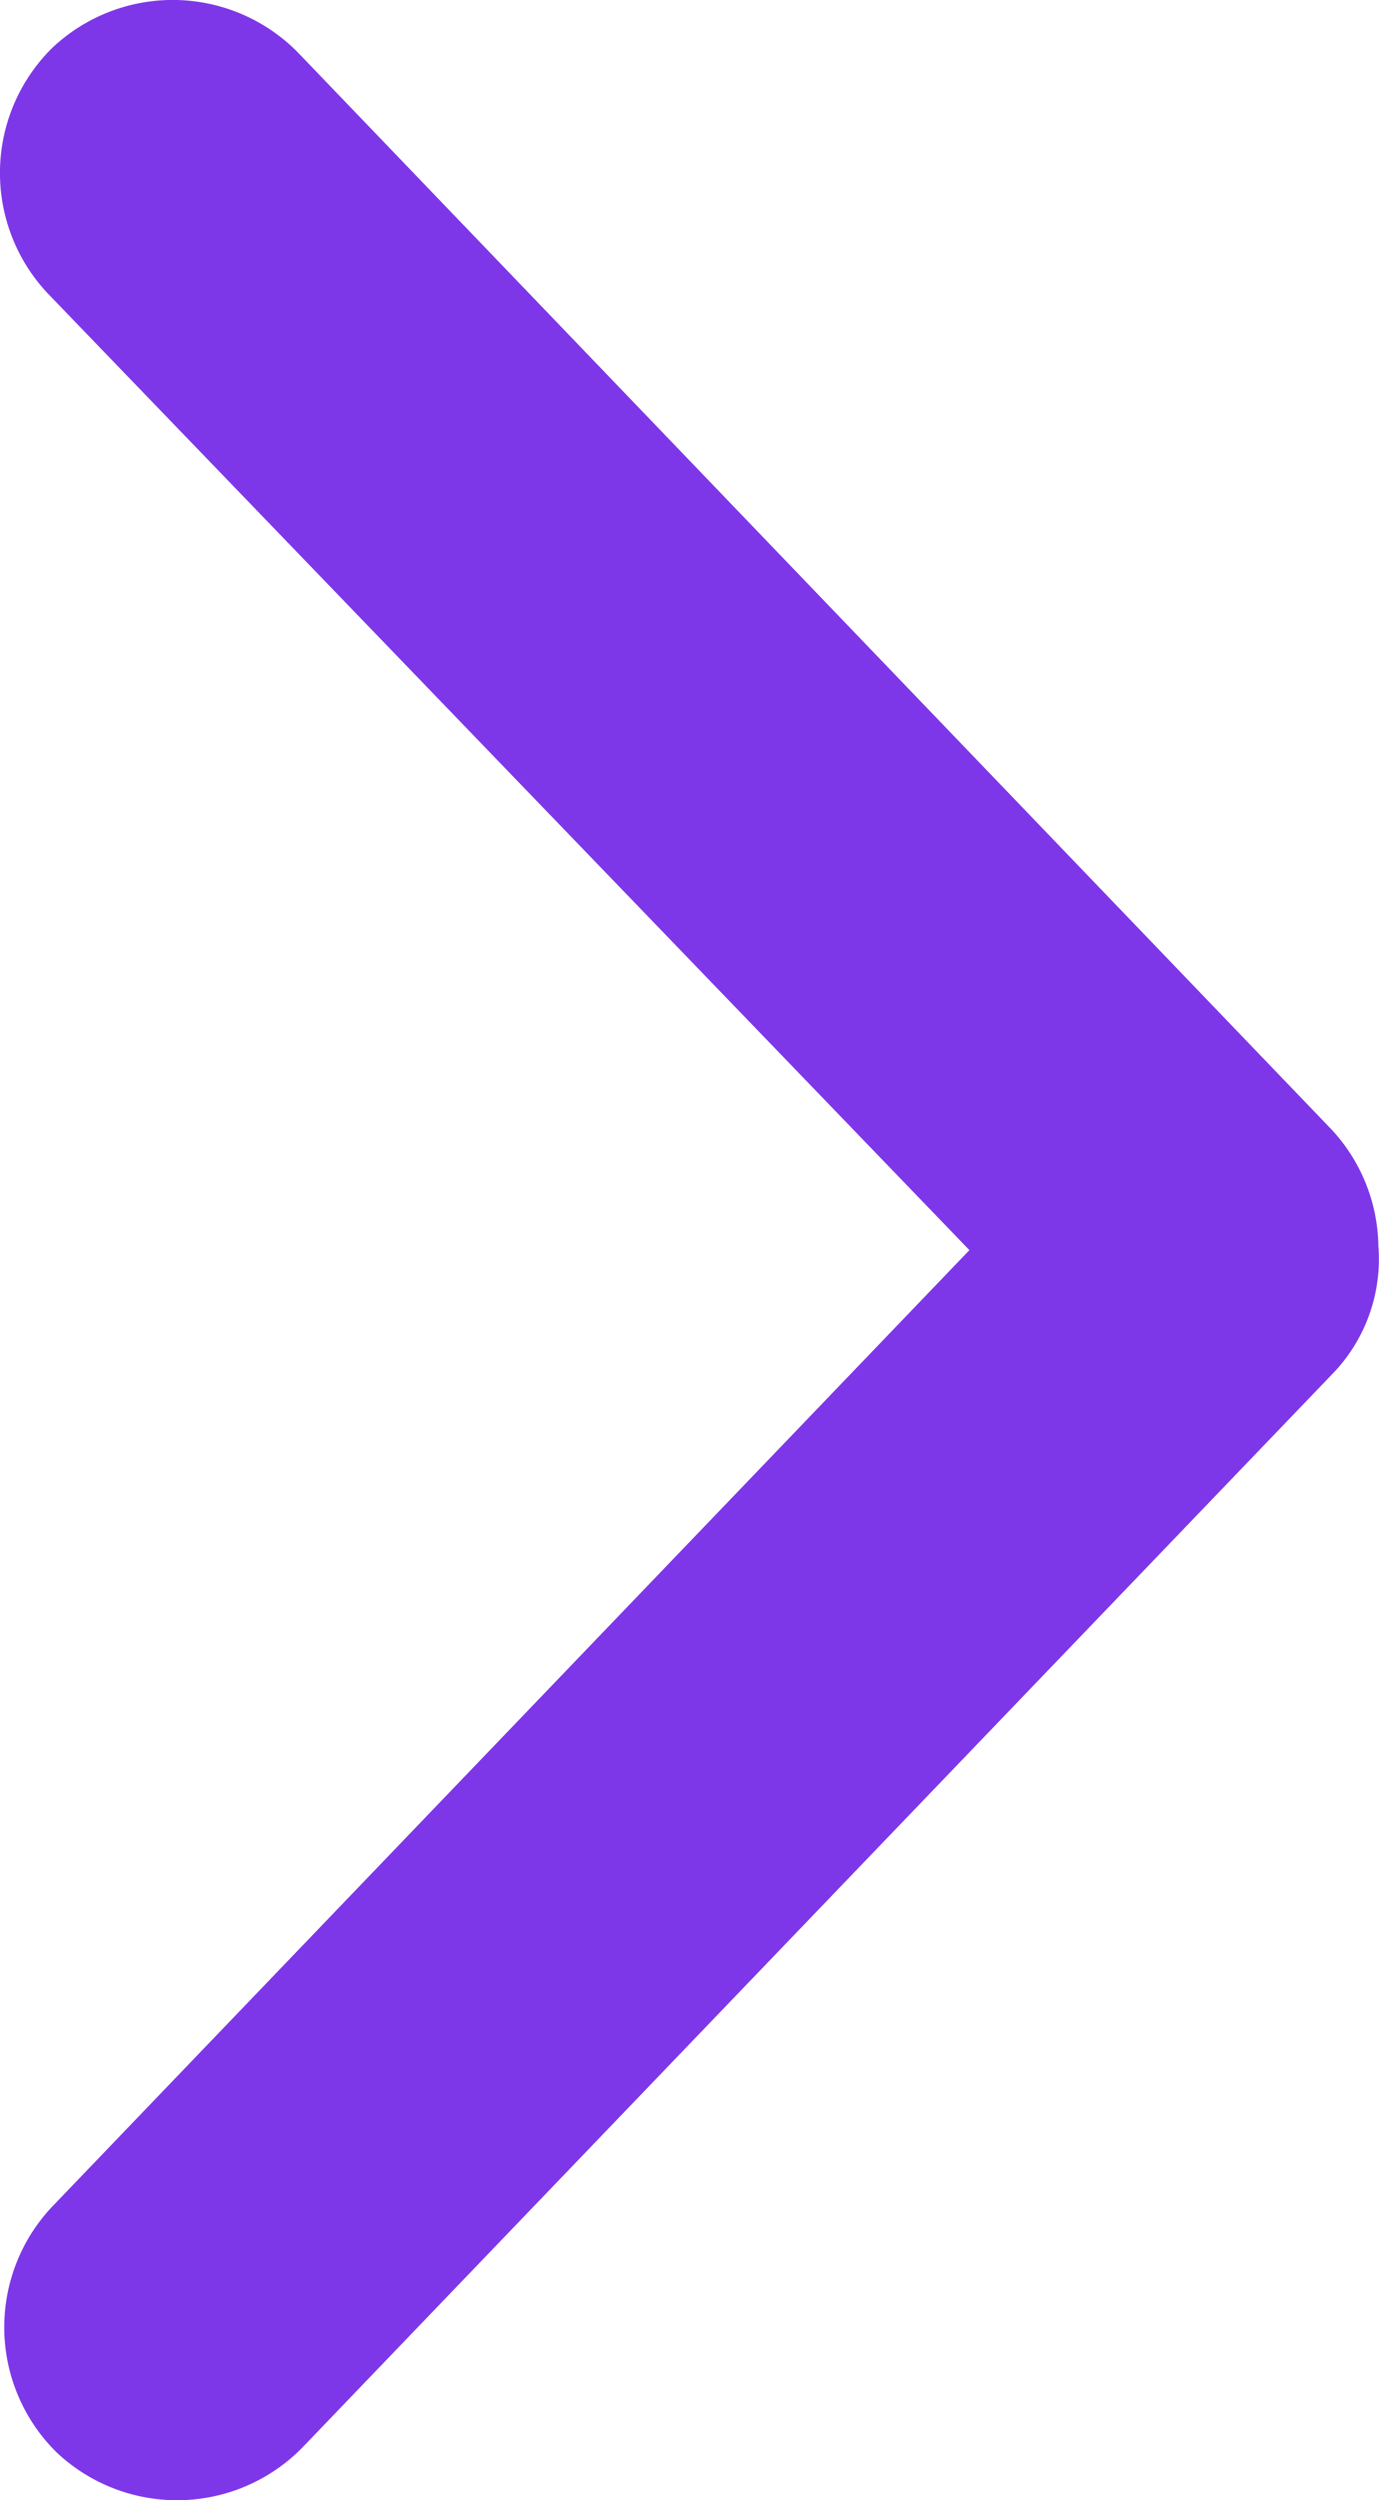
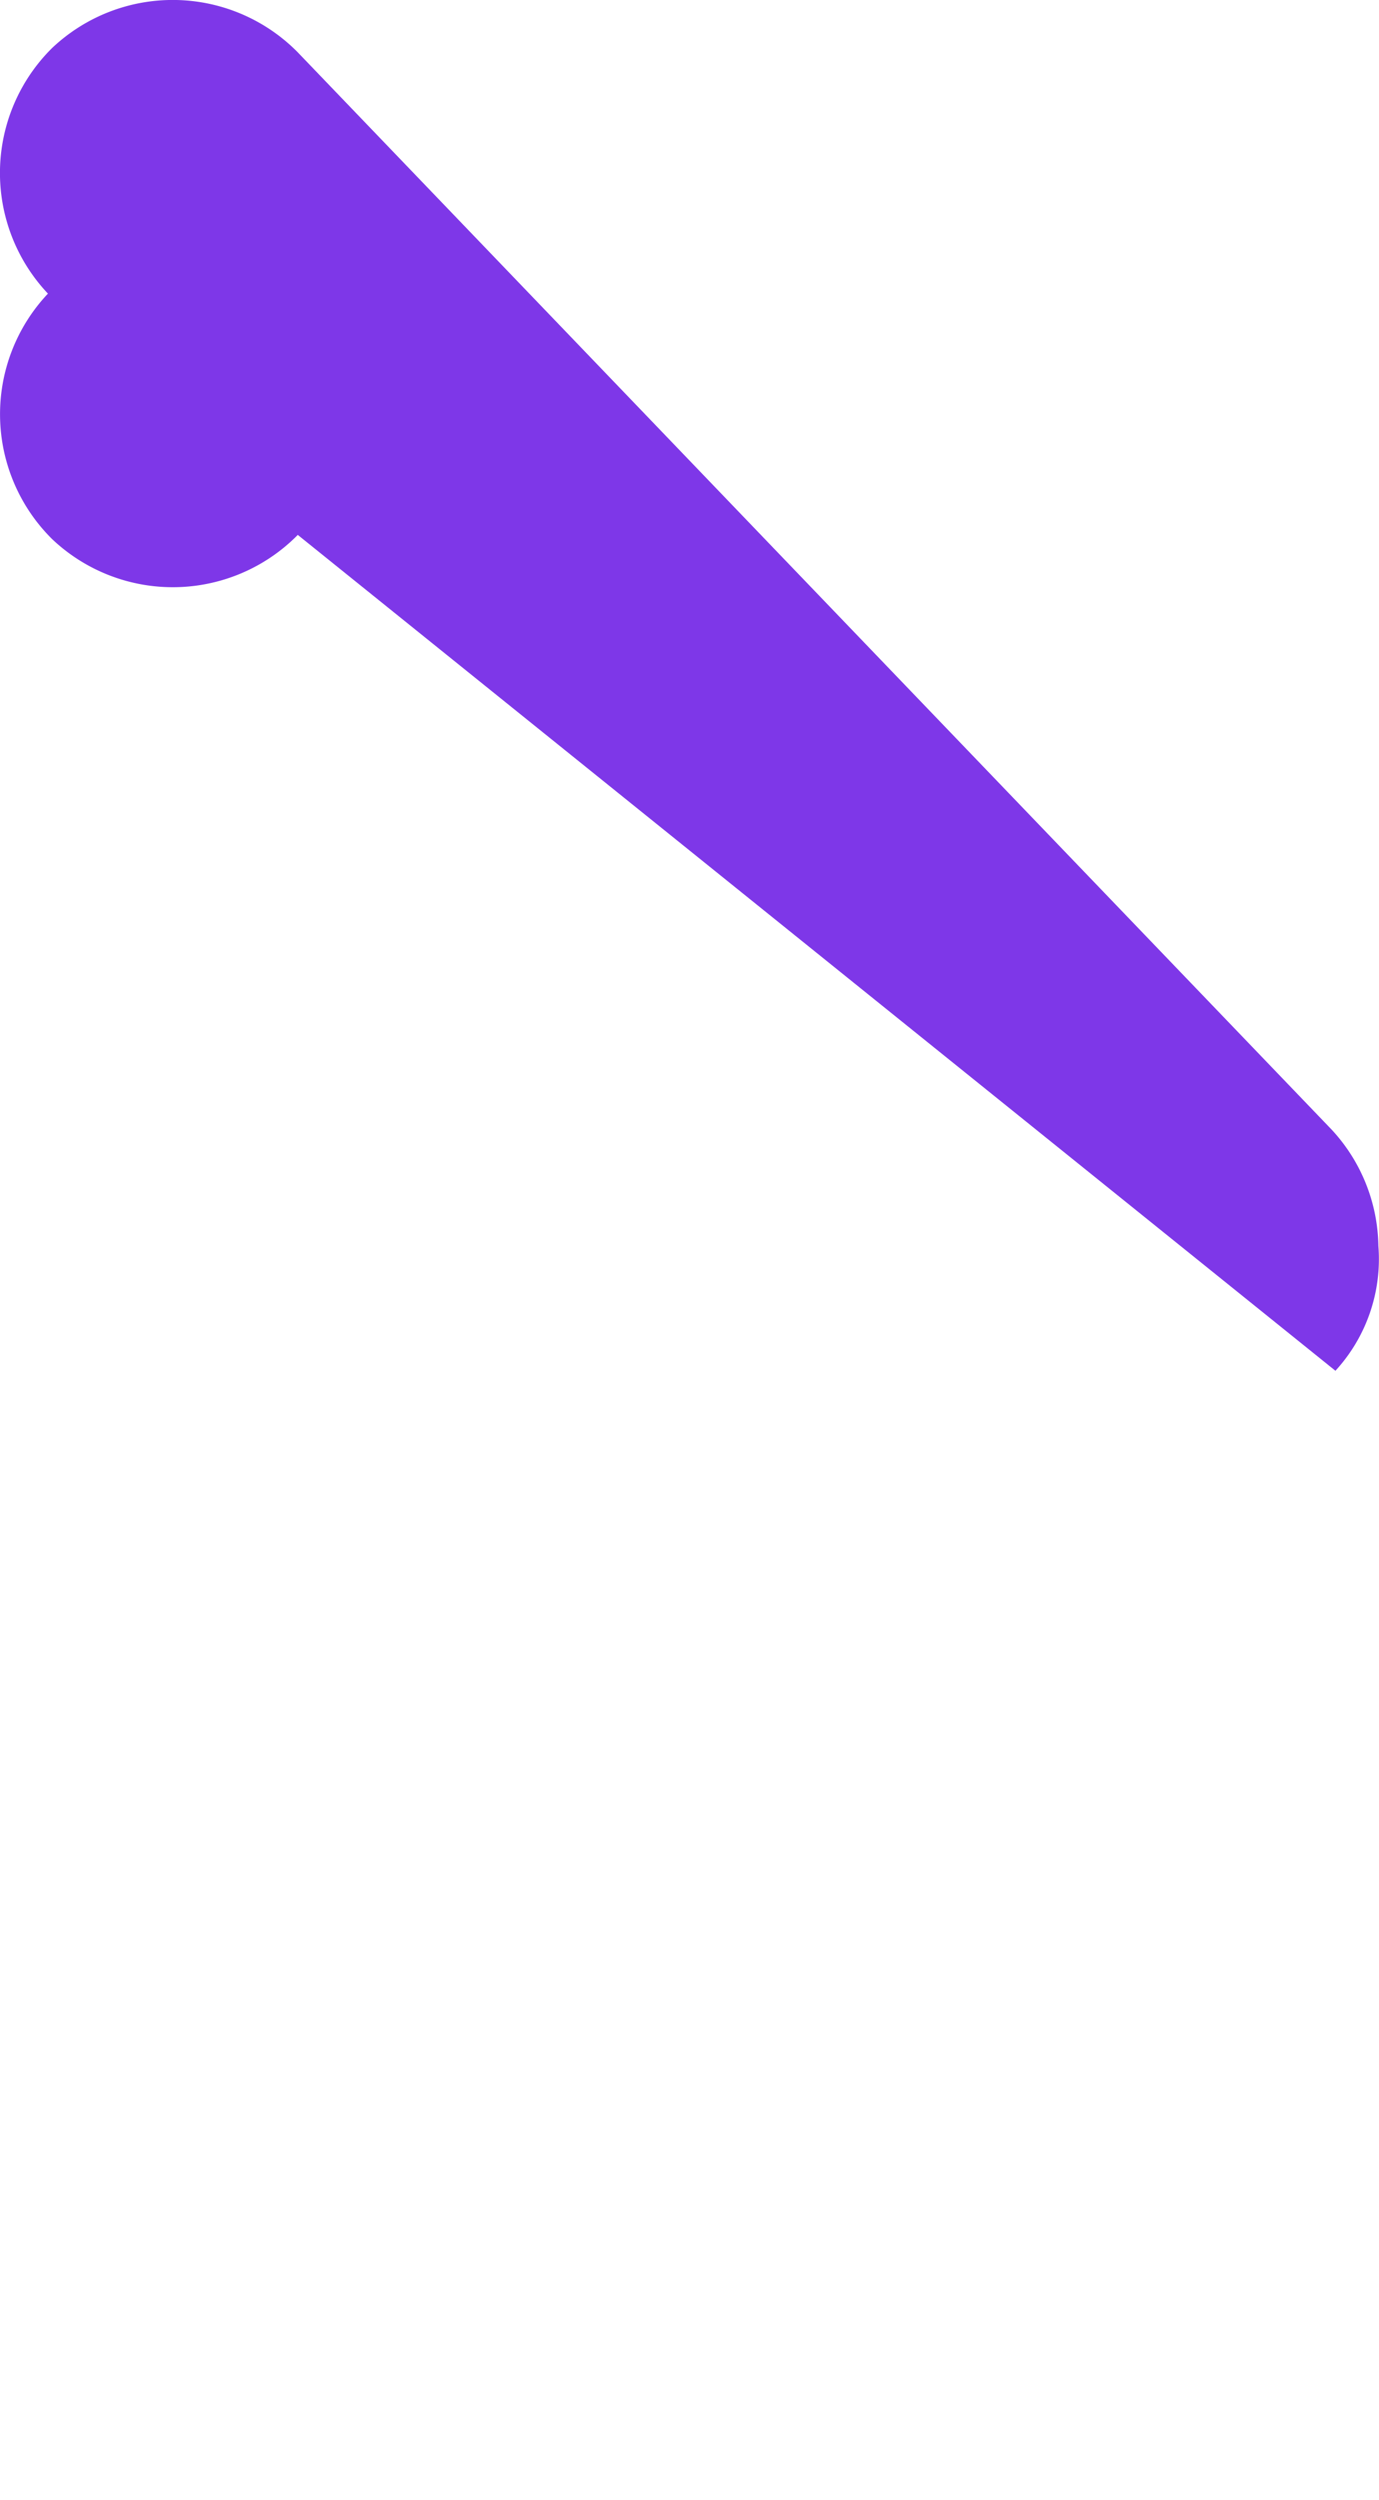
<svg xmlns="http://www.w3.org/2000/svg" width="8.831" height="16" viewBox="0 0 8.831 16">
  <g id="arrow_b" transform="translate(0 0)">
-     <path id="Path_21" data-name="Path 21" d="M8.827,7.973a1.117,1.117,0,0,0-.3-.745L1.906.334A1.124,1.124,0,0,0,.334.307,1.124,1.124,0,0,0,.307,1.879L6.208,8,.334,14.121a1.124,1.124,0,0,0,.028,1.572,1.124,1.124,0,0,0,1.572-.028L8.552,8.772A1.057,1.057,0,0,0,8.827,7.973Z" transform="translate(0 0)" fill="#7E37E8" />
+     <path id="Path_21" data-name="Path 21" d="M8.827,7.973a1.117,1.117,0,0,0-.3-.745L1.906.334A1.124,1.124,0,0,0,.334.307,1.124,1.124,0,0,0,.307,1.879a1.124,1.124,0,0,0,.028,1.572,1.124,1.124,0,0,0,1.572-.028L8.552,8.772A1.057,1.057,0,0,0,8.827,7.973Z" transform="translate(0 0)" fill="#7E37E8" />
  </g>
</svg>